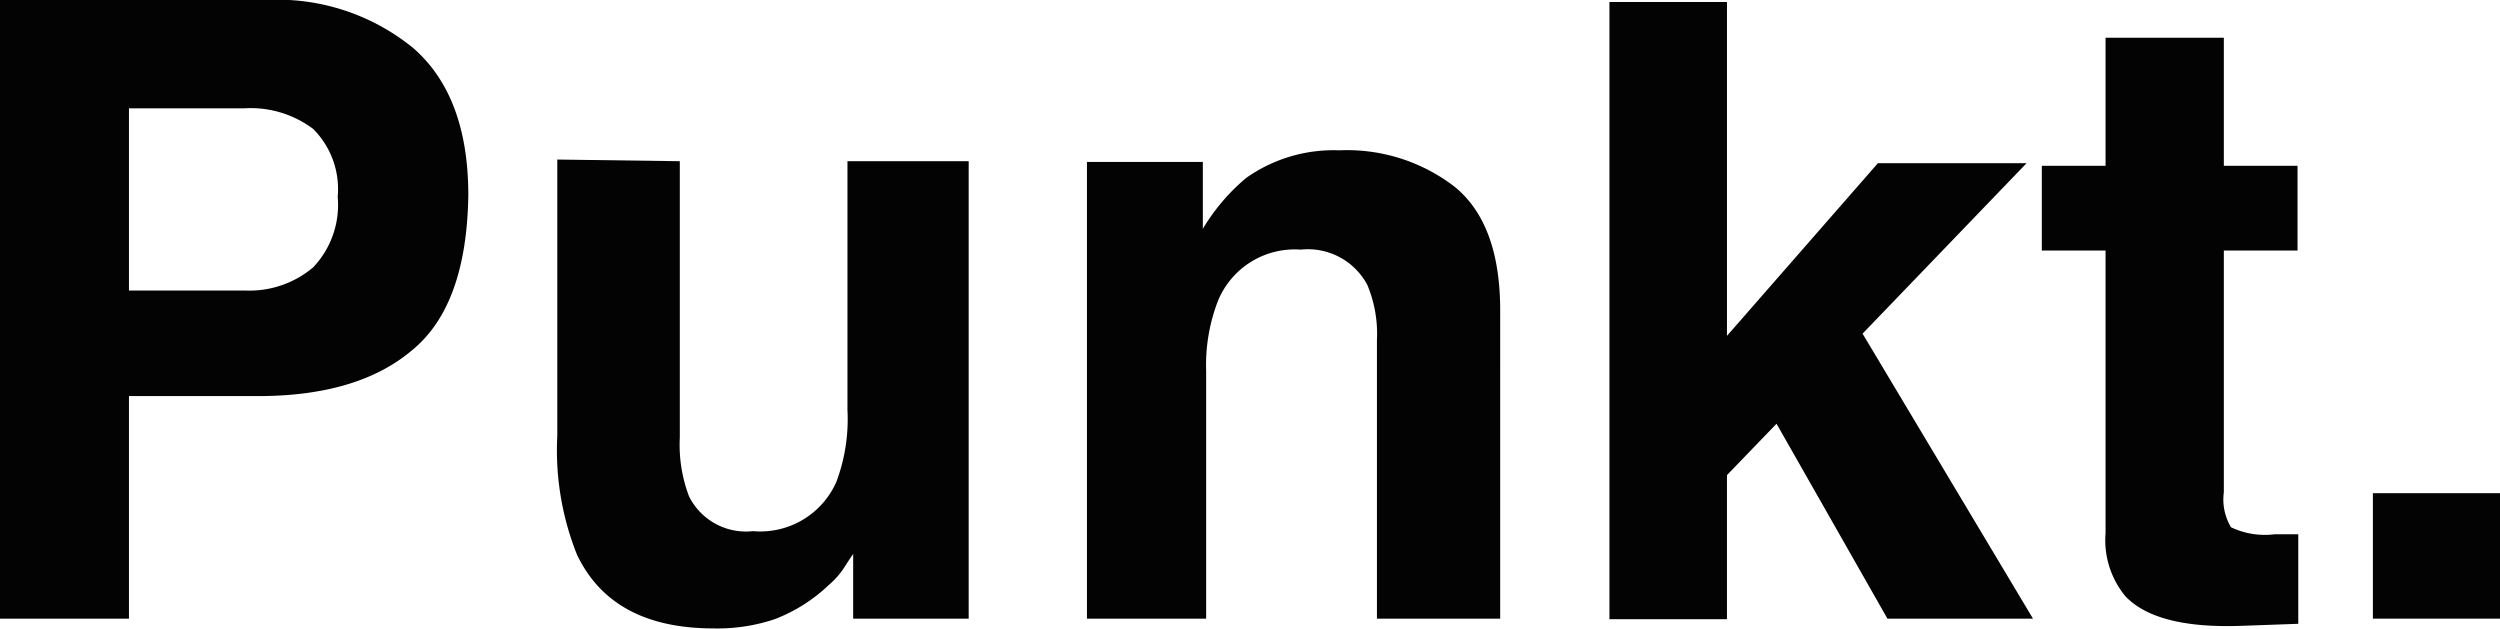
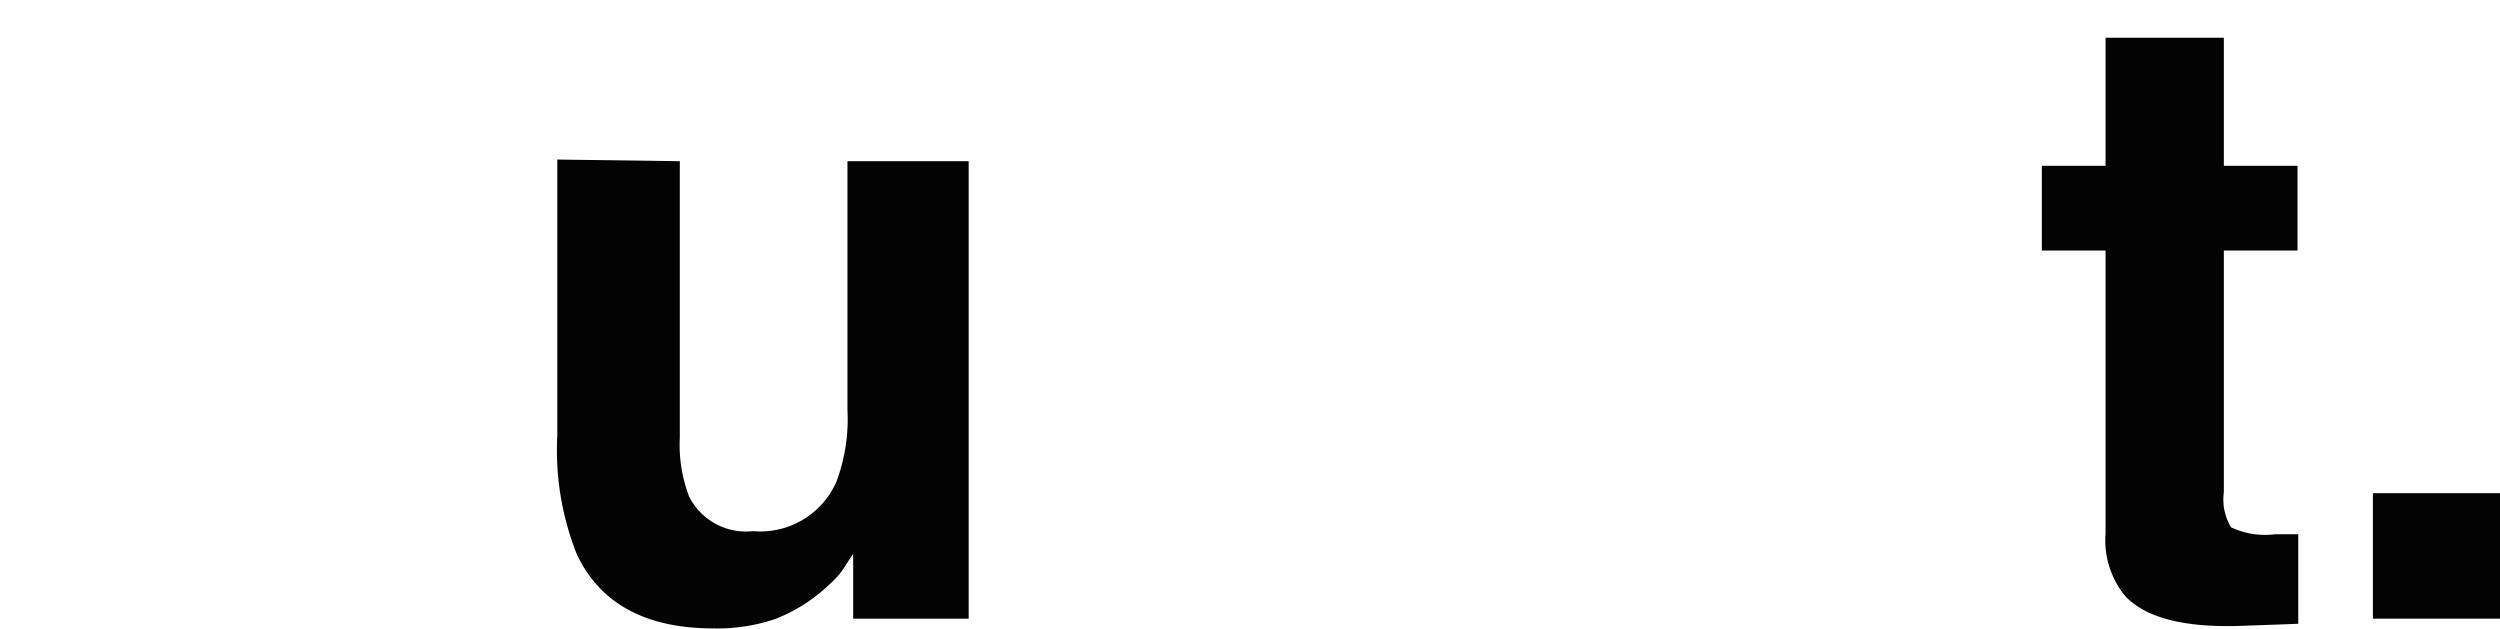
<svg xmlns="http://www.w3.org/2000/svg" viewBox="0 0 135.7 34.13">
  <defs>
    <style>.cls-1{isolation:isolate;}.cls-2{fill:#030303;}</style>
  </defs>
  <title>punktAsset 5</title>
  <g id="Layer_2" data-name="Layer 2">
    <g id="Ebene_3" data-name="Ebene 3">
      <g id="OfD" class="cls-1">
        <g class="cls-1">
-           <path class="cls-2" d="M22.38,19Q19.44,21.5,14,21.5H7V33.58H0V0H14.42a11.66,11.66,0,0,1,8,2.6q3,2.6,3,8Q25.33,16.58,22.38,19ZM17,7a5.64,5.64,0,0,0-3.74-1.12H7v9.89h6.32A5.36,5.36,0,0,0,17,14.51a4.92,4.92,0,0,0,1.33-3.83A4.61,4.61,0,0,0,17,7Z" />
          <path class="cls-2" d="M36.9,8.75v15a7.88,7.88,0,0,0,.5,3.19,3.45,3.45,0,0,0,3.47,1.89,4.51,4.51,0,0,0,4.53-2.68A9.69,9.69,0,0,0,46,22.26V8.75h6.58V33.58H46.31V30.07c-.06.08-.21.3-.45.68a4.43,4.43,0,0,1-.87,1,8.84,8.84,0,0,1-2.94,1.86,9.79,9.79,0,0,1-3.32.5q-5.5,0-7.41-4a15.25,15.25,0,0,1-1.07-6.45v-15Z" />
-           <path class="cls-2" d="M79,10.17c1.62,1.35,2.43,3.57,2.43,6.69V33.58H74.74V18.47a6.88,6.88,0,0,0-.52-3,3.65,3.65,0,0,0-3.62-1.92,4.5,4.5,0,0,0-4.5,2.81,9.68,9.68,0,0,0-.63,3.78V33.58H59V8.79h6.29v3.63a10.9,10.9,0,0,1,2.35-2.76,8.21,8.21,0,0,1,5.06-1.5A9.56,9.56,0,0,1,79,10.17Z" />
-           <path class="cls-2" d="M87.36.11h6.38V18.23l8.19-9.37H110l-8.9,9.25,9.25,15.47h-7.9L96.43,23l-2.69,2.79v7.82H87.36Z" />
          <path class="cls-2" d="M110.83,13.6V9h3.46V2.05h6.42V9h4V13.6h-4V26.72a2.93,2.93,0,0,0,.39,1.9,4.27,4.27,0,0,0,2.37.38h.63l.65,0v4.86l-3.08.11c-3.07.11-5.16-.42-6.29-1.59a4.77,4.77,0,0,1-1.09-3.44V13.6Z" />
          <path class="cls-2" d="M128.8,26.77h6.9v6.81h-6.9Z" />
        </g>
      </g>
    </g>
  </g>
</svg>